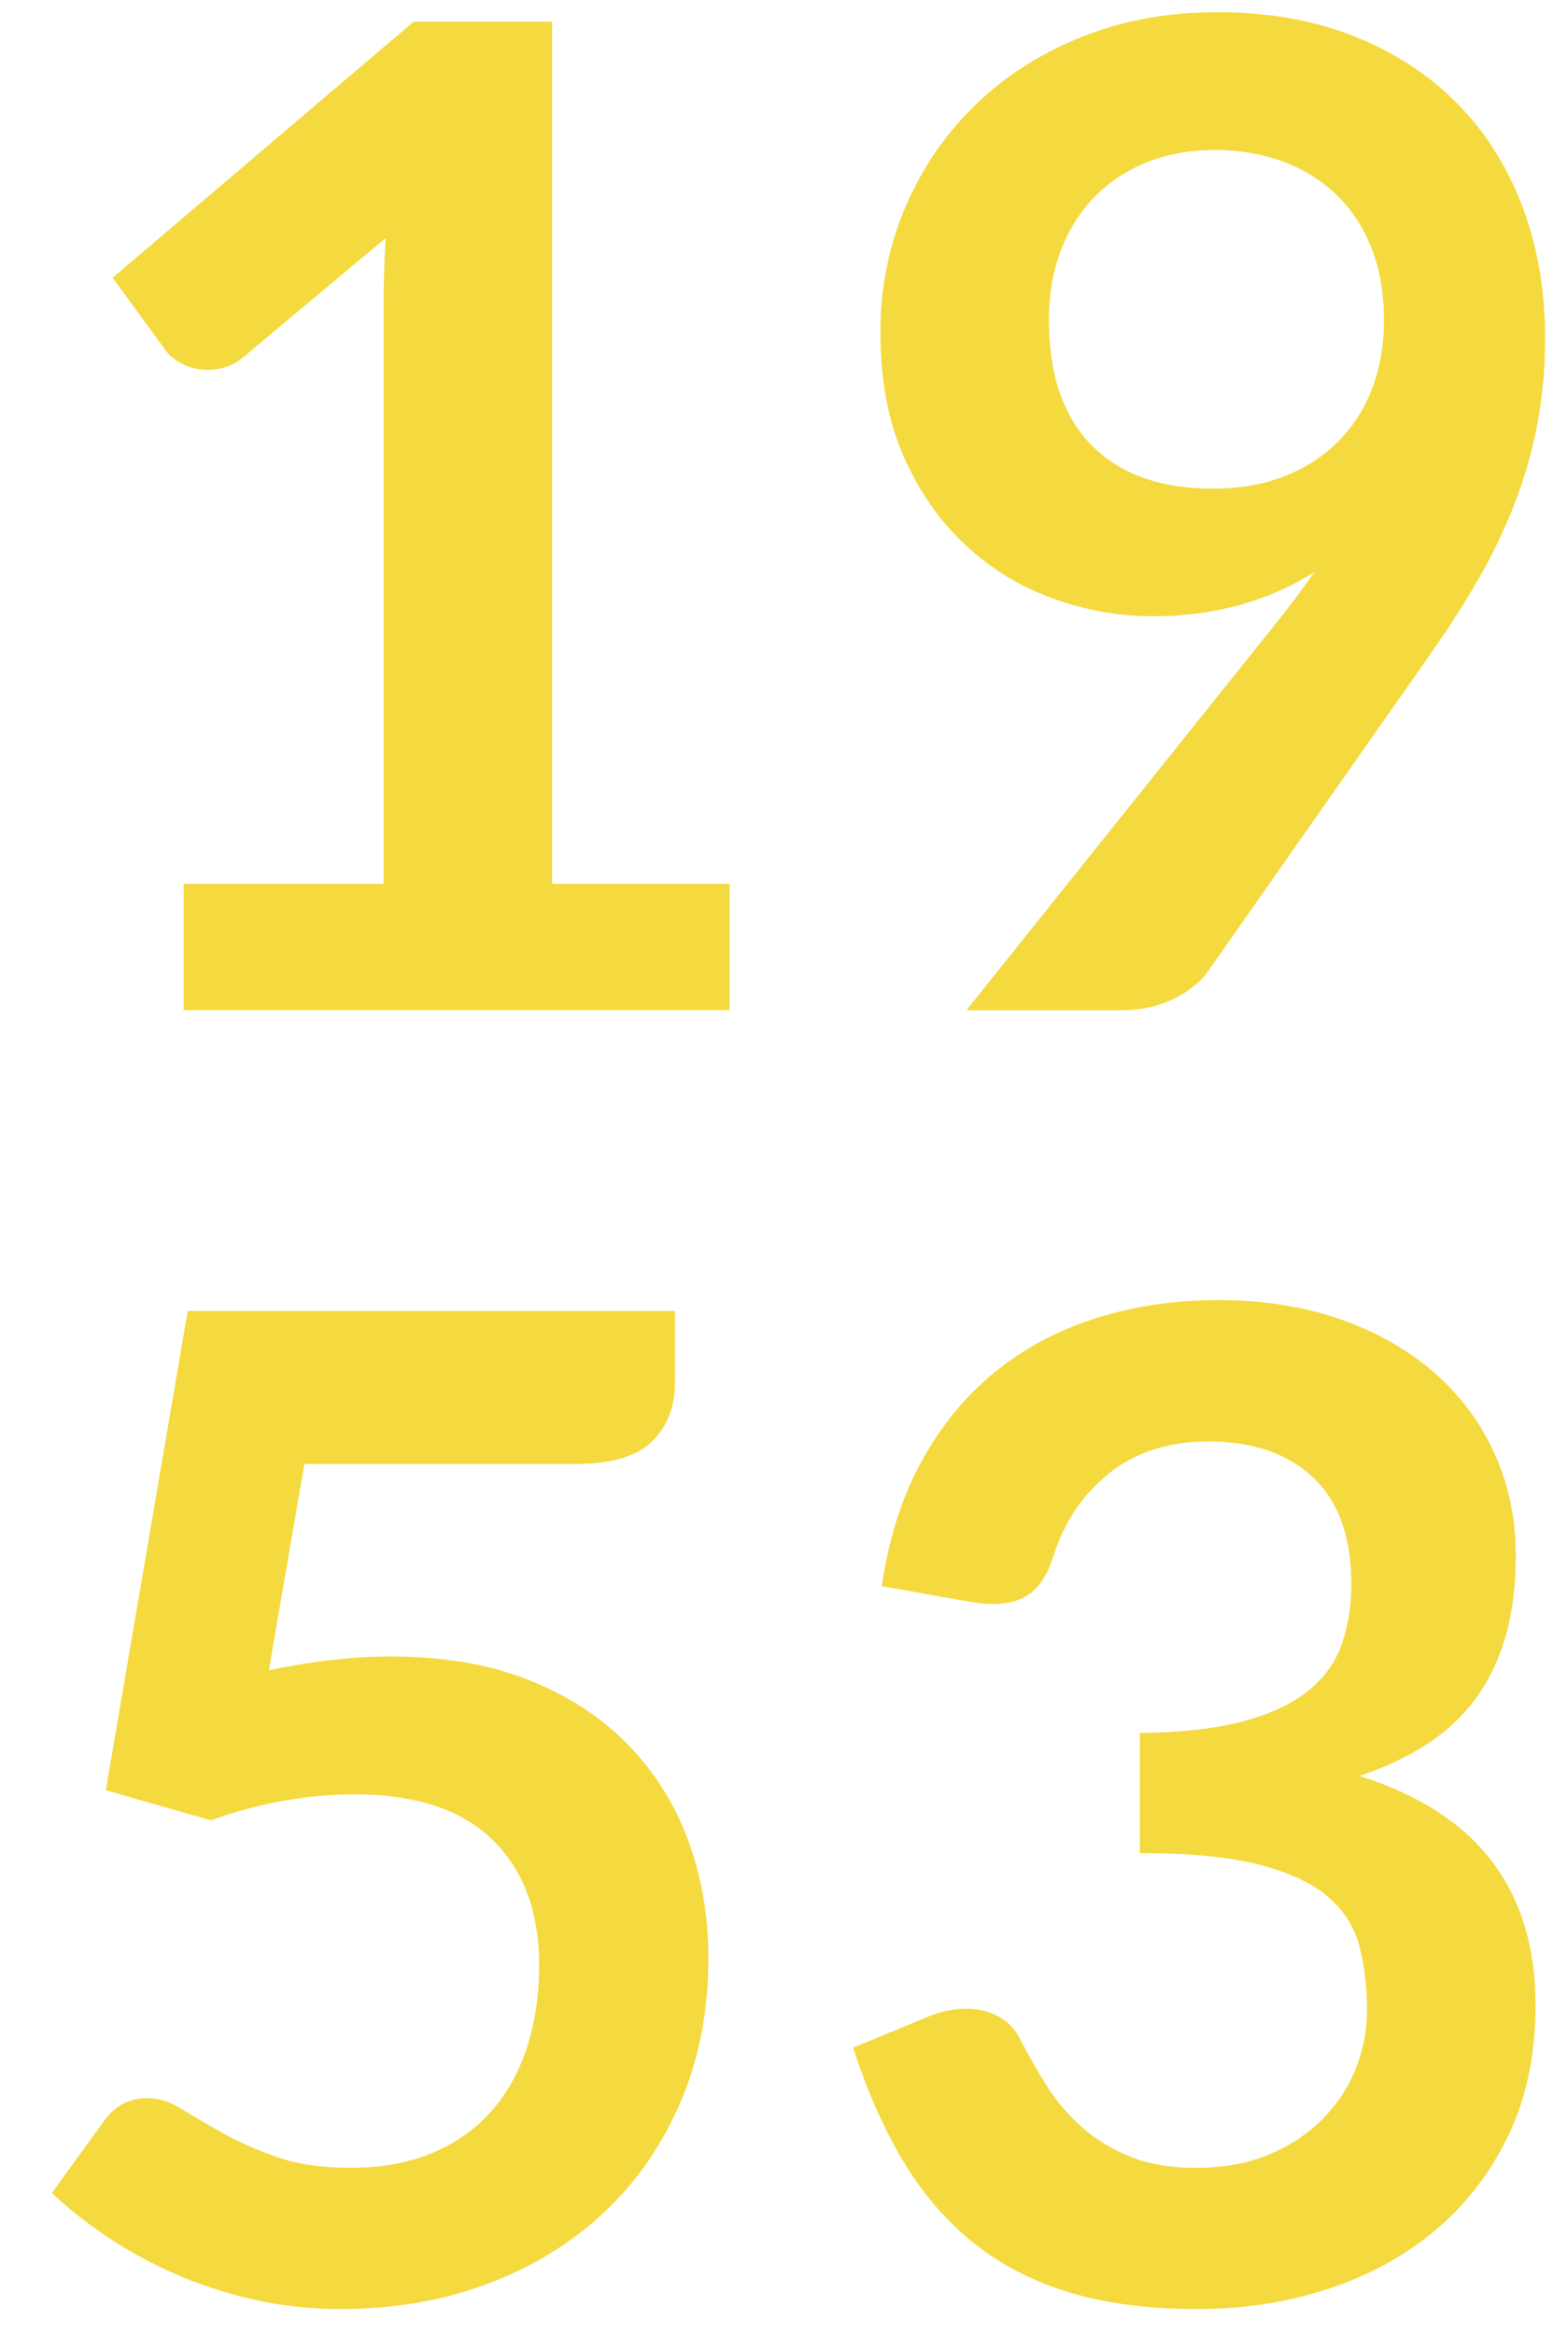
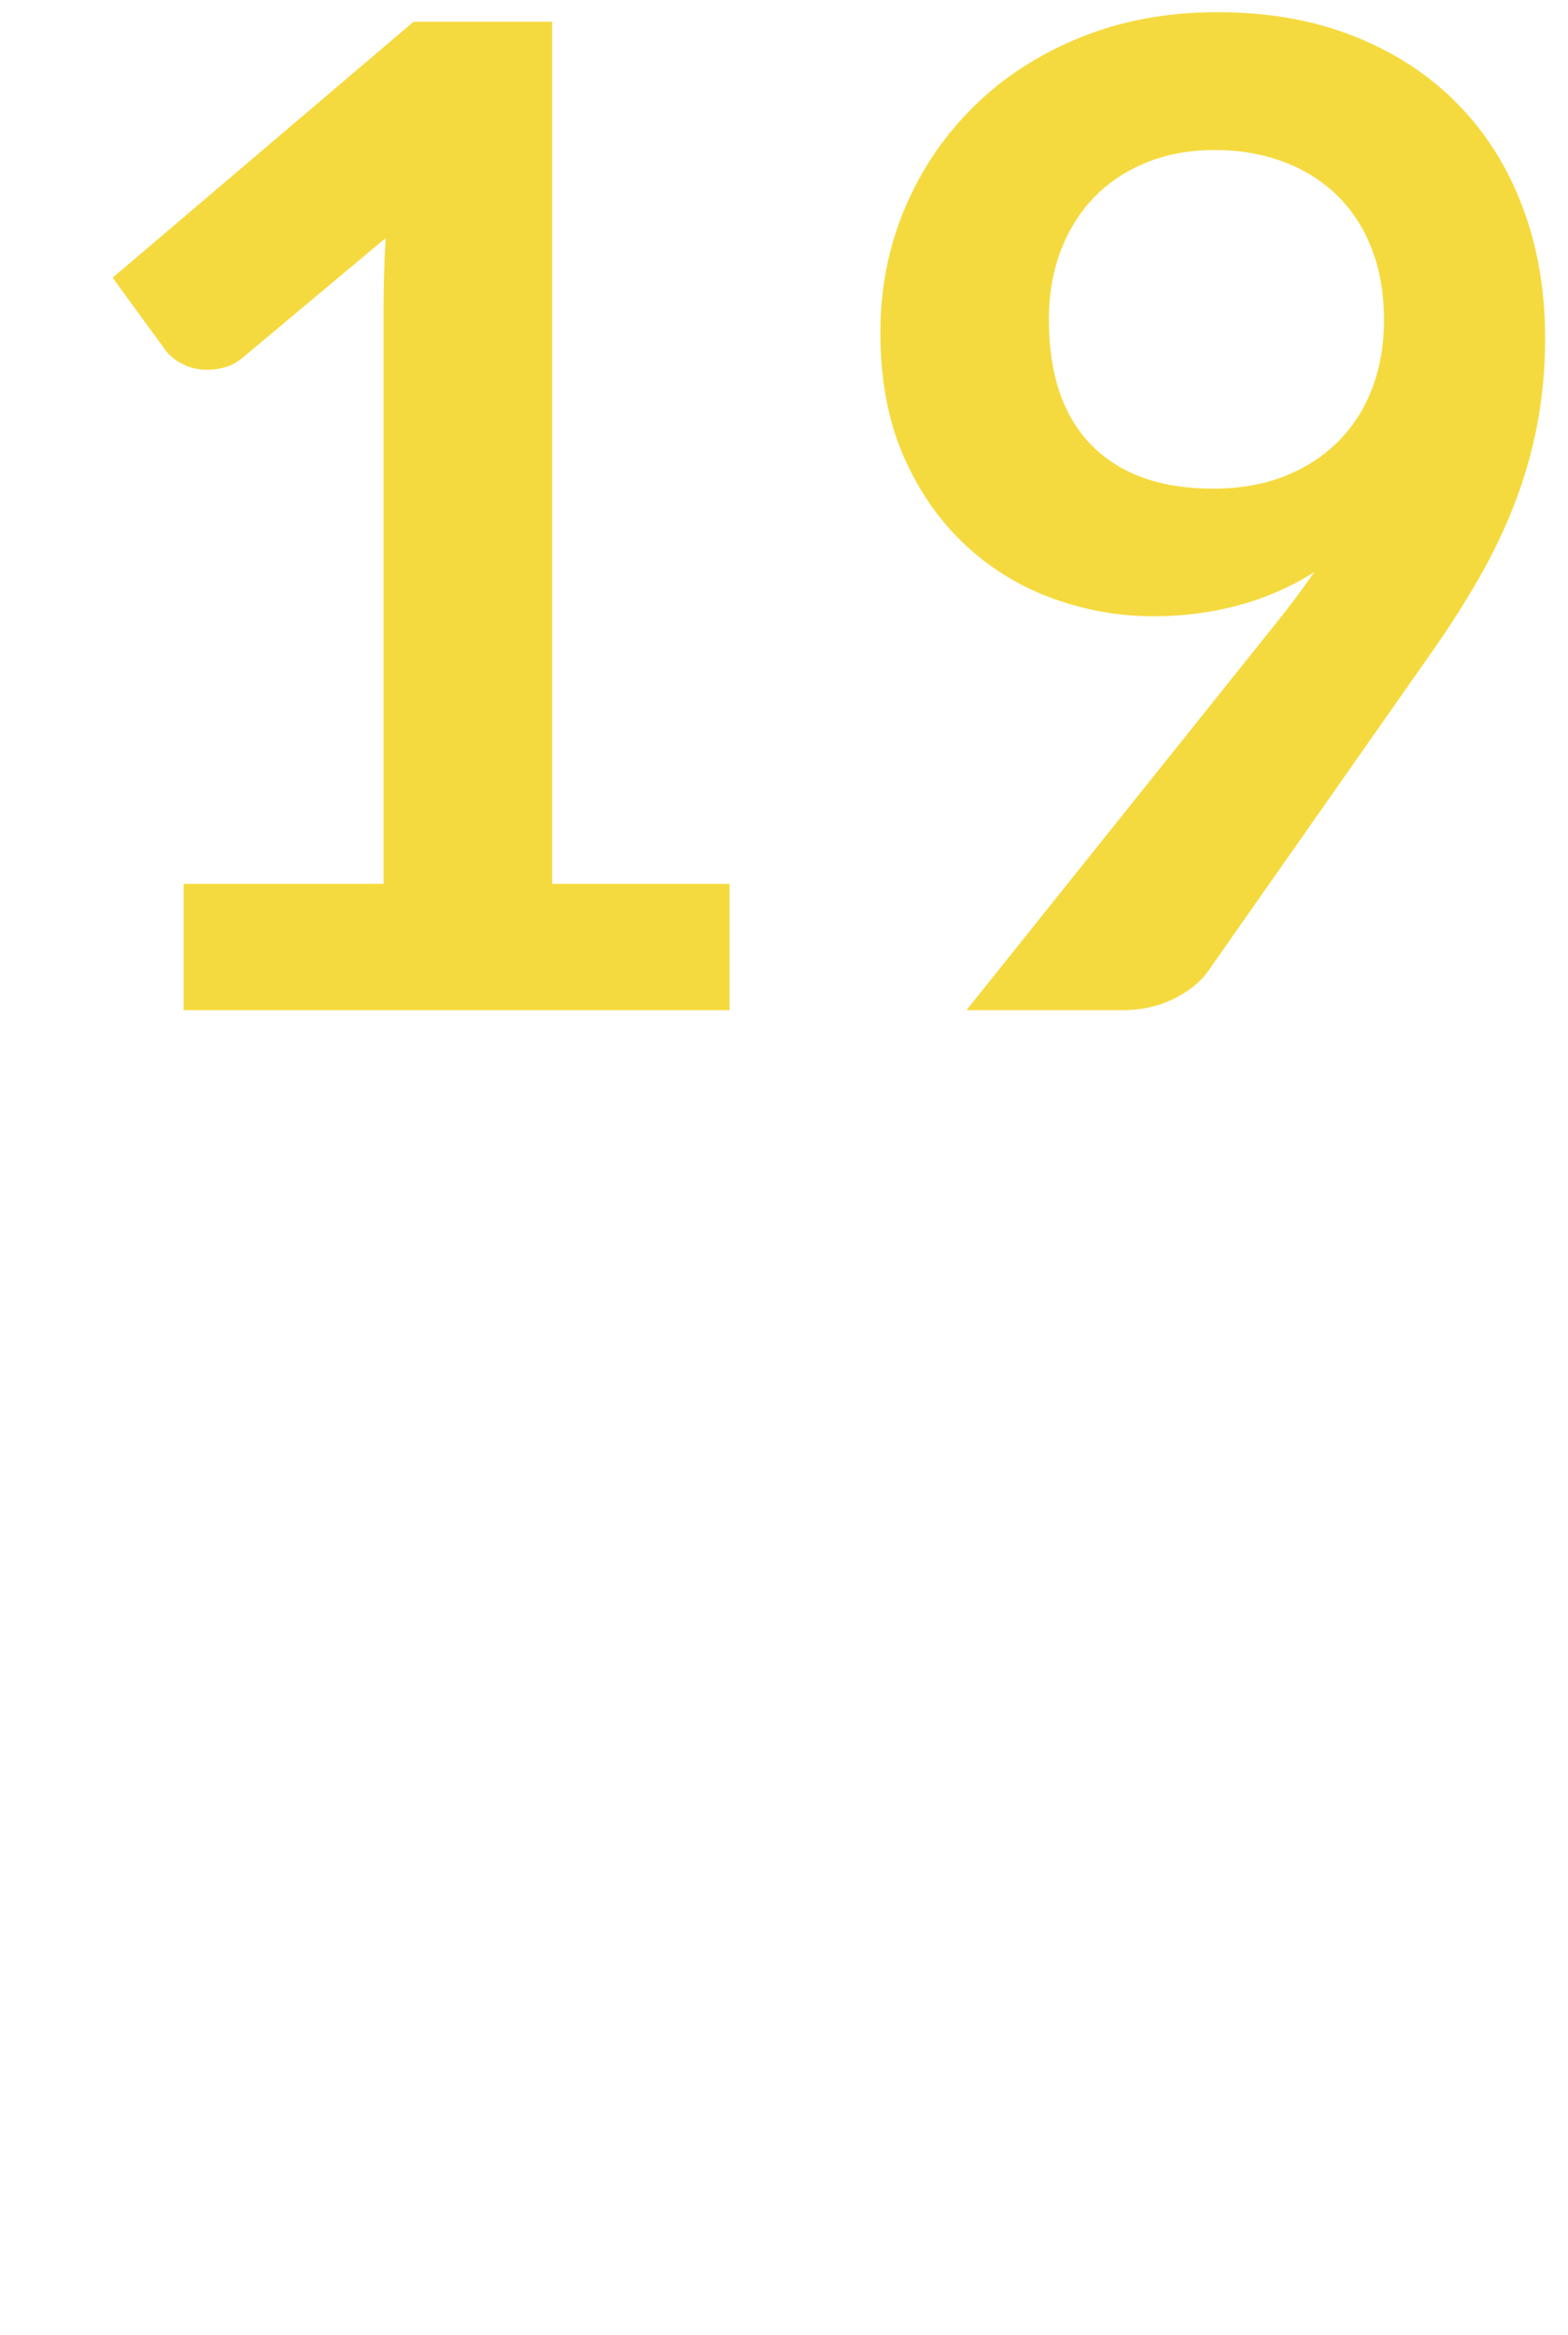
<svg xmlns="http://www.w3.org/2000/svg" version="1.1" id="Calque_1" x="0px" y="0px" width="60.885px" height="90.646px" viewBox="0 0 60.885 90.646" enable-background="new 0 0 60.885 90.646" xml:space="preserve">
  <g enable-background="new    ">
    <path fill="#F5DA3F" d="M7.128,34.312h7.765v-22.34c0-0.865,0.026-1.775,0.08-2.729L9.46,13.854   c-0.23,0.194-0.464,0.327-0.702,0.397c-0.239,0.07-0.473,0.105-0.702,0.105c-0.354,0-0.676-0.074-0.967-0.225   s-0.508-0.322-0.649-0.517L4.373,10.78l11.687-9.938h5.379v33.47h6.89v4.902h-21.2V34.312z" />
    <path fill="#F5DA3F" d="M44.784,23.925c-1.324,0-2.623-0.229-3.896-0.689c-1.272-0.459-2.407-1.152-3.405-2.08   s-1.798-2.076-2.398-3.445s-0.9-2.972-0.9-4.81c0-1.714,0.318-3.321,0.953-4.823c0.637-1.501,1.528-2.817,2.678-3.948   c1.147-1.131,2.525-2.022,4.133-2.677c1.607-0.653,3.383-0.98,5.327-0.98c1.961,0,3.724,0.31,5.286,0.928   c1.564,0.618,2.897,1.484,4.002,2.597c1.104,1.113,1.952,2.447,2.544,4.002s0.888,3.26,0.888,5.114   c0,1.184-0.102,2.306-0.305,3.365c-0.203,1.061-0.494,2.08-0.875,3.062c-0.379,0.98-0.834,1.934-1.364,2.861   s-1.122,1.859-1.775,2.796l-8.771,12.508c-0.301,0.424-0.747,0.782-1.339,1.073c-0.592,0.292-1.268,0.438-2.027,0.438h-6.015   l11.898-14.866c0.3-0.371,0.583-0.733,0.848-1.087s0.521-0.706,0.769-1.06c-0.883,0.565-1.855,0.993-2.915,1.285   C47.063,23.778,45.95,23.925,44.784,23.925z M53.741,12.45c0-1.043-0.159-1.975-0.479-2.796c-0.318-0.821-0.77-1.515-1.354-2.08   s-1.279-0.998-2.084-1.299c-0.807-0.3-1.688-0.45-2.643-0.45c-0.992,0-1.886,0.163-2.683,0.49   c-0.796,0.327-1.474,0.781-2.031,1.364s-0.987,1.276-1.288,2.08c-0.301,0.805-0.451,1.683-0.451,2.637   c0,2.138,0.553,3.768,1.66,4.89c1.105,1.122,2.677,1.683,4.713,1.683c1.062,0,2.005-0.168,2.828-0.503   c0.823-0.336,1.518-0.796,2.084-1.379s0.996-1.271,1.289-2.066C53.595,14.225,53.741,13.368,53.741,12.45z" />
  </g>
  <g enable-background="new    ">
-     <path fill="#F5DA3F" d="M26.208,53.678c0,0.937-0.296,1.695-0.888,2.278c-0.592,0.583-1.577,0.875-2.955,0.875H11.819l-1.378,8.003   c1.731-0.354,3.312-0.53,4.744-0.53c2.014,0,3.785,0.301,5.313,0.901s2.813,1.431,3.856,2.491c1.042,1.06,1.829,2.301,2.358,3.723   c0.53,1.423,0.795,2.955,0.795,4.598c0,2.032-0.357,3.887-1.073,5.565c-0.715,1.679-1.709,3.113-2.981,4.306   c-1.272,1.193-2.778,2.116-4.519,2.77s-3.635,0.98-5.684,0.98c-1.202,0-2.341-0.124-3.418-0.371   c-1.078-0.247-2.089-0.578-3.034-0.993c-0.945-0.415-1.82-0.893-2.624-1.432c-0.804-0.538-1.524-1.108-2.16-1.709l2.014-2.782   c0.424-0.601,0.989-0.901,1.696-0.901c0.441,0,0.888,0.142,1.338,0.424c0.451,0.283,0.976,0.593,1.577,0.928   c0.6,0.336,1.298,0.646,2.093,0.928s1.758,0.424,2.889,0.424c1.201,0,2.261-0.194,3.18-0.583s1.683-0.932,2.292-1.63   c0.609-0.697,1.069-1.527,1.378-2.491c0.309-0.962,0.464-2.009,0.464-3.14c0-2.085-0.605-3.715-1.815-4.89s-2.99-1.762-5.34-1.762   c-1.855,0-3.719,0.335-5.591,1.007l-4.081-1.166l3.18-18.604h18.921V53.678z" />
-     <path fill="#F5DA3F" d="M47.302,50.471c1.767,0,3.361,0.252,4.783,0.756c1.422,0.503,2.637,1.201,3.644,2.093   c1.007,0.893,1.78,1.939,2.319,3.141s0.809,2.5,0.809,3.896c0,1.219-0.138,2.292-0.412,3.22c-0.273,0.928-0.671,1.735-1.191,2.425   c-0.521,0.688-1.158,1.271-1.908,1.749c-0.752,0.477-1.604,0.874-2.558,1.192c2.296,0.725,4.011,1.828,5.142,3.312   c1.13,1.484,1.695,3.348,1.695,5.592c0,1.907-0.354,3.595-1.06,5.062c-0.707,1.466-1.661,2.698-2.862,3.696   s-2.593,1.754-4.174,2.266c-1.581,0.513-3.256,0.769-5.021,0.769c-1.926,0-3.604-0.221-5.035-0.662s-2.676-1.096-3.736-1.961   s-1.961-1.926-2.703-3.181c-0.742-1.254-1.378-2.702-1.908-4.346l2.889-1.192c0.494-0.212,0.998-0.318,1.511-0.318   c0.459,0,0.87,0.098,1.231,0.293c0.362,0.195,0.641,0.479,0.836,0.852c0.317,0.621,0.666,1.233,1.047,1.837   c0.379,0.603,0.834,1.14,1.364,1.61c0.53,0.47,1.152,0.852,1.868,1.145c0.715,0.292,1.567,0.438,2.557,0.438   c1.113,0,2.085-0.182,2.916-0.545c0.83-0.362,1.523-0.836,2.08-1.42c0.557-0.585,0.971-1.235,1.245-1.952s0.411-1.438,0.411-2.165   c0-0.92-0.098-1.757-0.292-2.51c-0.194-0.752-0.601-1.394-1.219-1.925s-1.507-0.947-2.663-1.248   c-1.158-0.301-2.708-0.452-4.65-0.452v-4.664c1.607-0.017,2.941-0.167,4.001-0.45c1.06-0.282,1.903-0.676,2.53-1.179   c0.627-0.504,1.064-1.109,1.312-1.815c0.246-0.707,0.371-1.484,0.371-2.332c0-1.829-0.495-3.209-1.484-4.141   c-0.99-0.932-2.342-1.398-4.055-1.398c-1.555,0-2.845,0.413-3.869,1.238c-1.024,0.824-1.74,1.885-2.146,3.18   c-0.212,0.674-0.504,1.157-0.875,1.45c-0.37,0.293-0.856,0.439-1.457,0.439c-0.283,0-0.582-0.026-0.9-0.08l-3.445-0.609   c0.266-1.837,0.777-3.449,1.537-4.836s1.709-2.544,2.849-3.472s2.446-1.625,3.922-2.094C44.021,50.706,45.606,50.471,47.302,50.471   z" />
-   </g>
+     </g>
</svg>